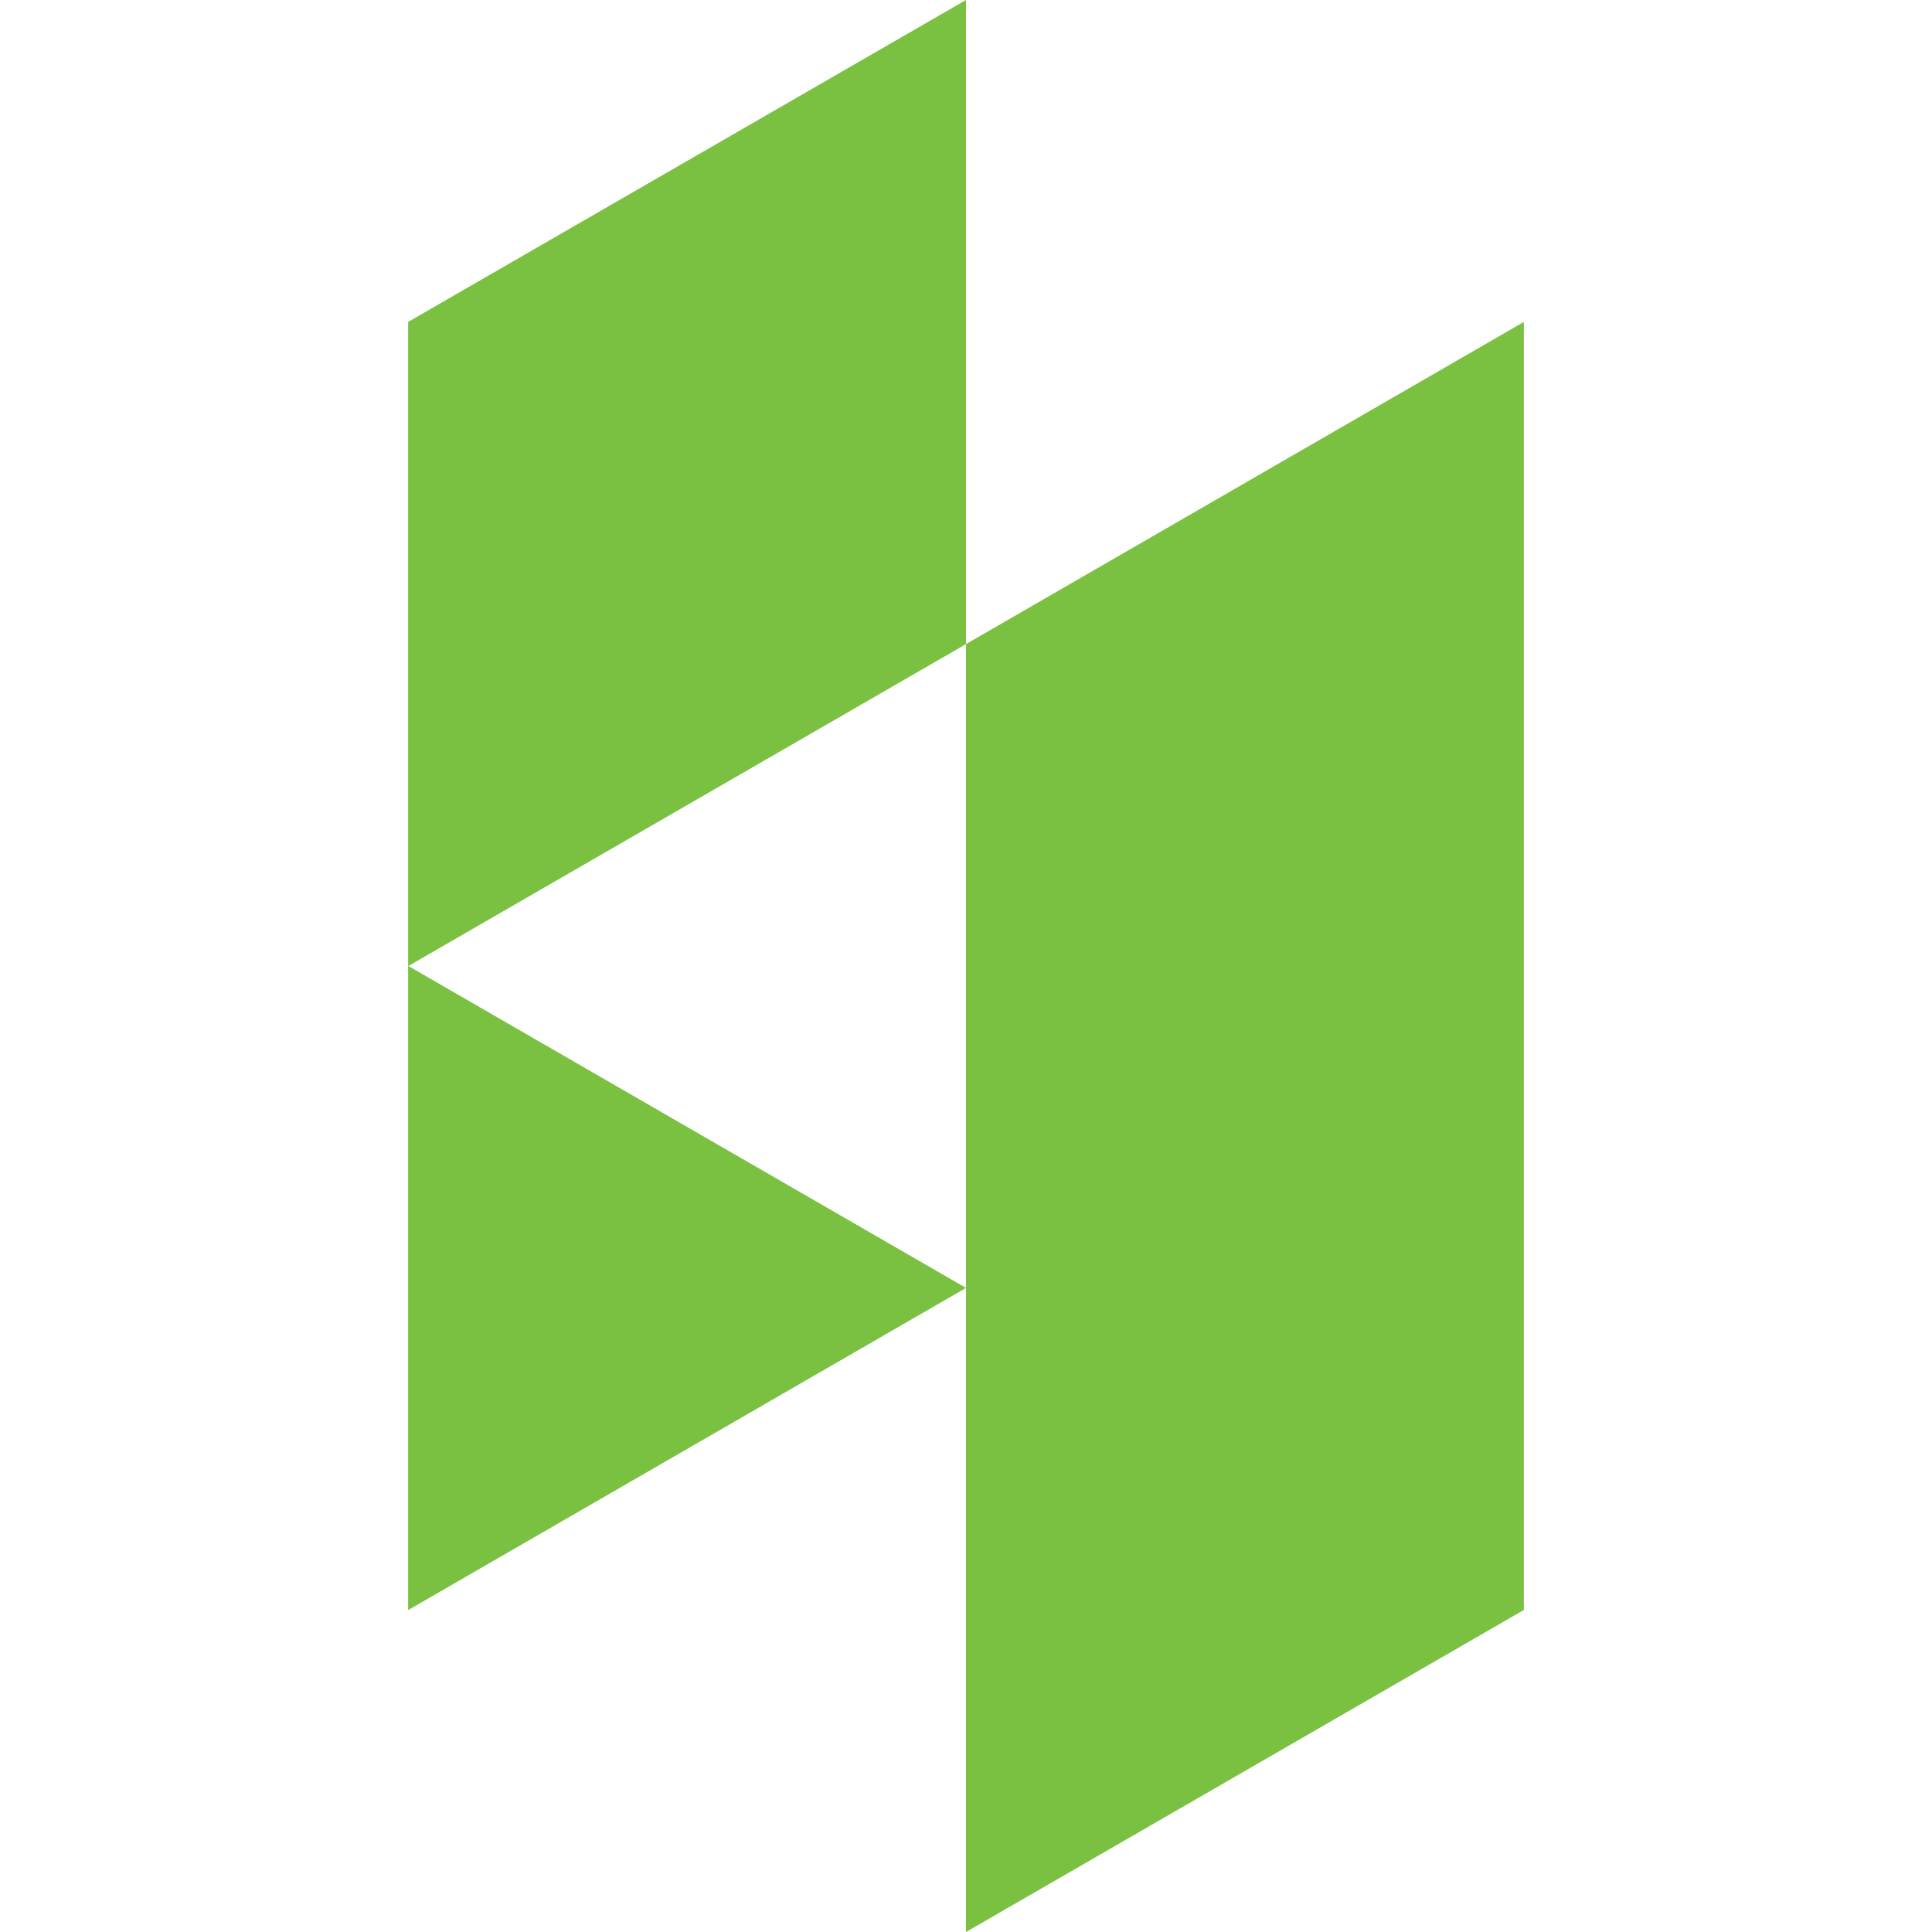
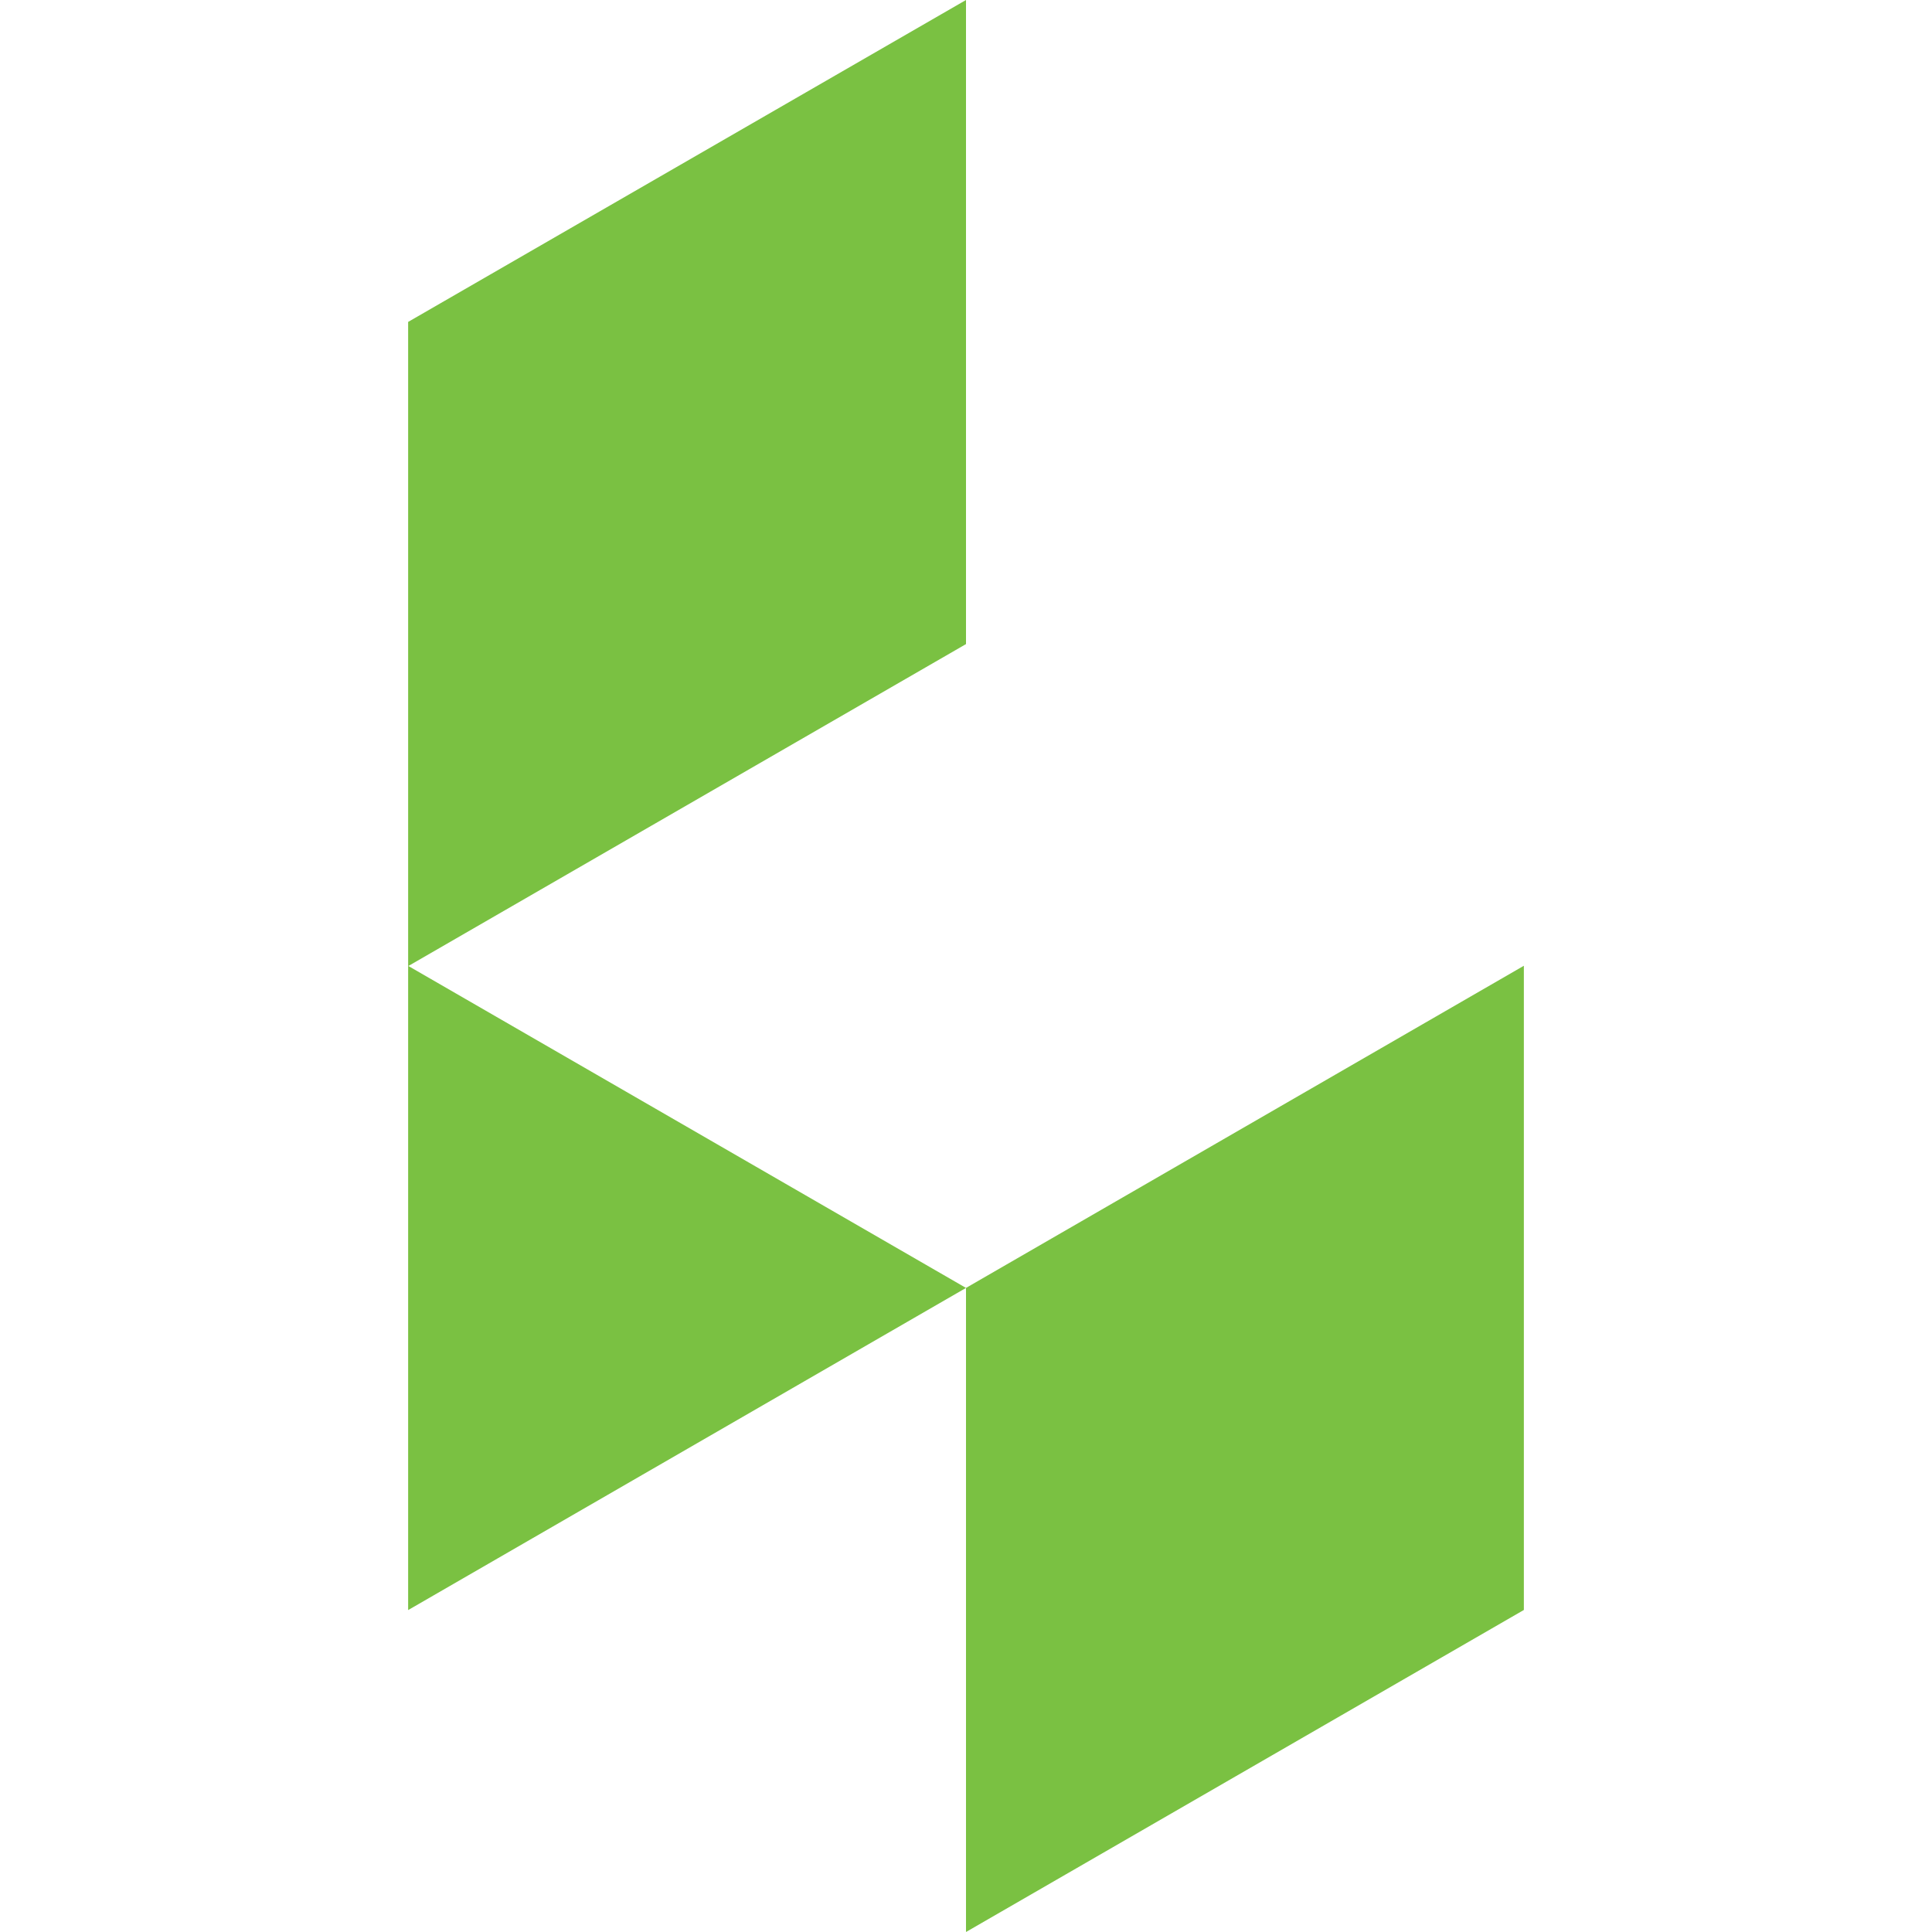
<svg xmlns="http://www.w3.org/2000/svg" version="1.1" width="32" height="32" viewBox="0 0 32 32">
  <title>brand4</title>
-   <path fill="#7ac142" d="M25.24 16v10.666l-9.24 5.334v-10.668l-9.24 5.336v-21.336l9.24-5.332v10.668l-9.236 5.332 9.236 5.332v-10.664l9.24-5.336v10.668z" />
+   <path fill="#7ac142" d="M25.24 16v10.666l-9.24 5.334v-10.668l-9.24 5.336v-21.336l9.24-5.332v10.668l-9.236 5.332 9.236 5.332l9.24-5.336v10.668z" />
</svg>